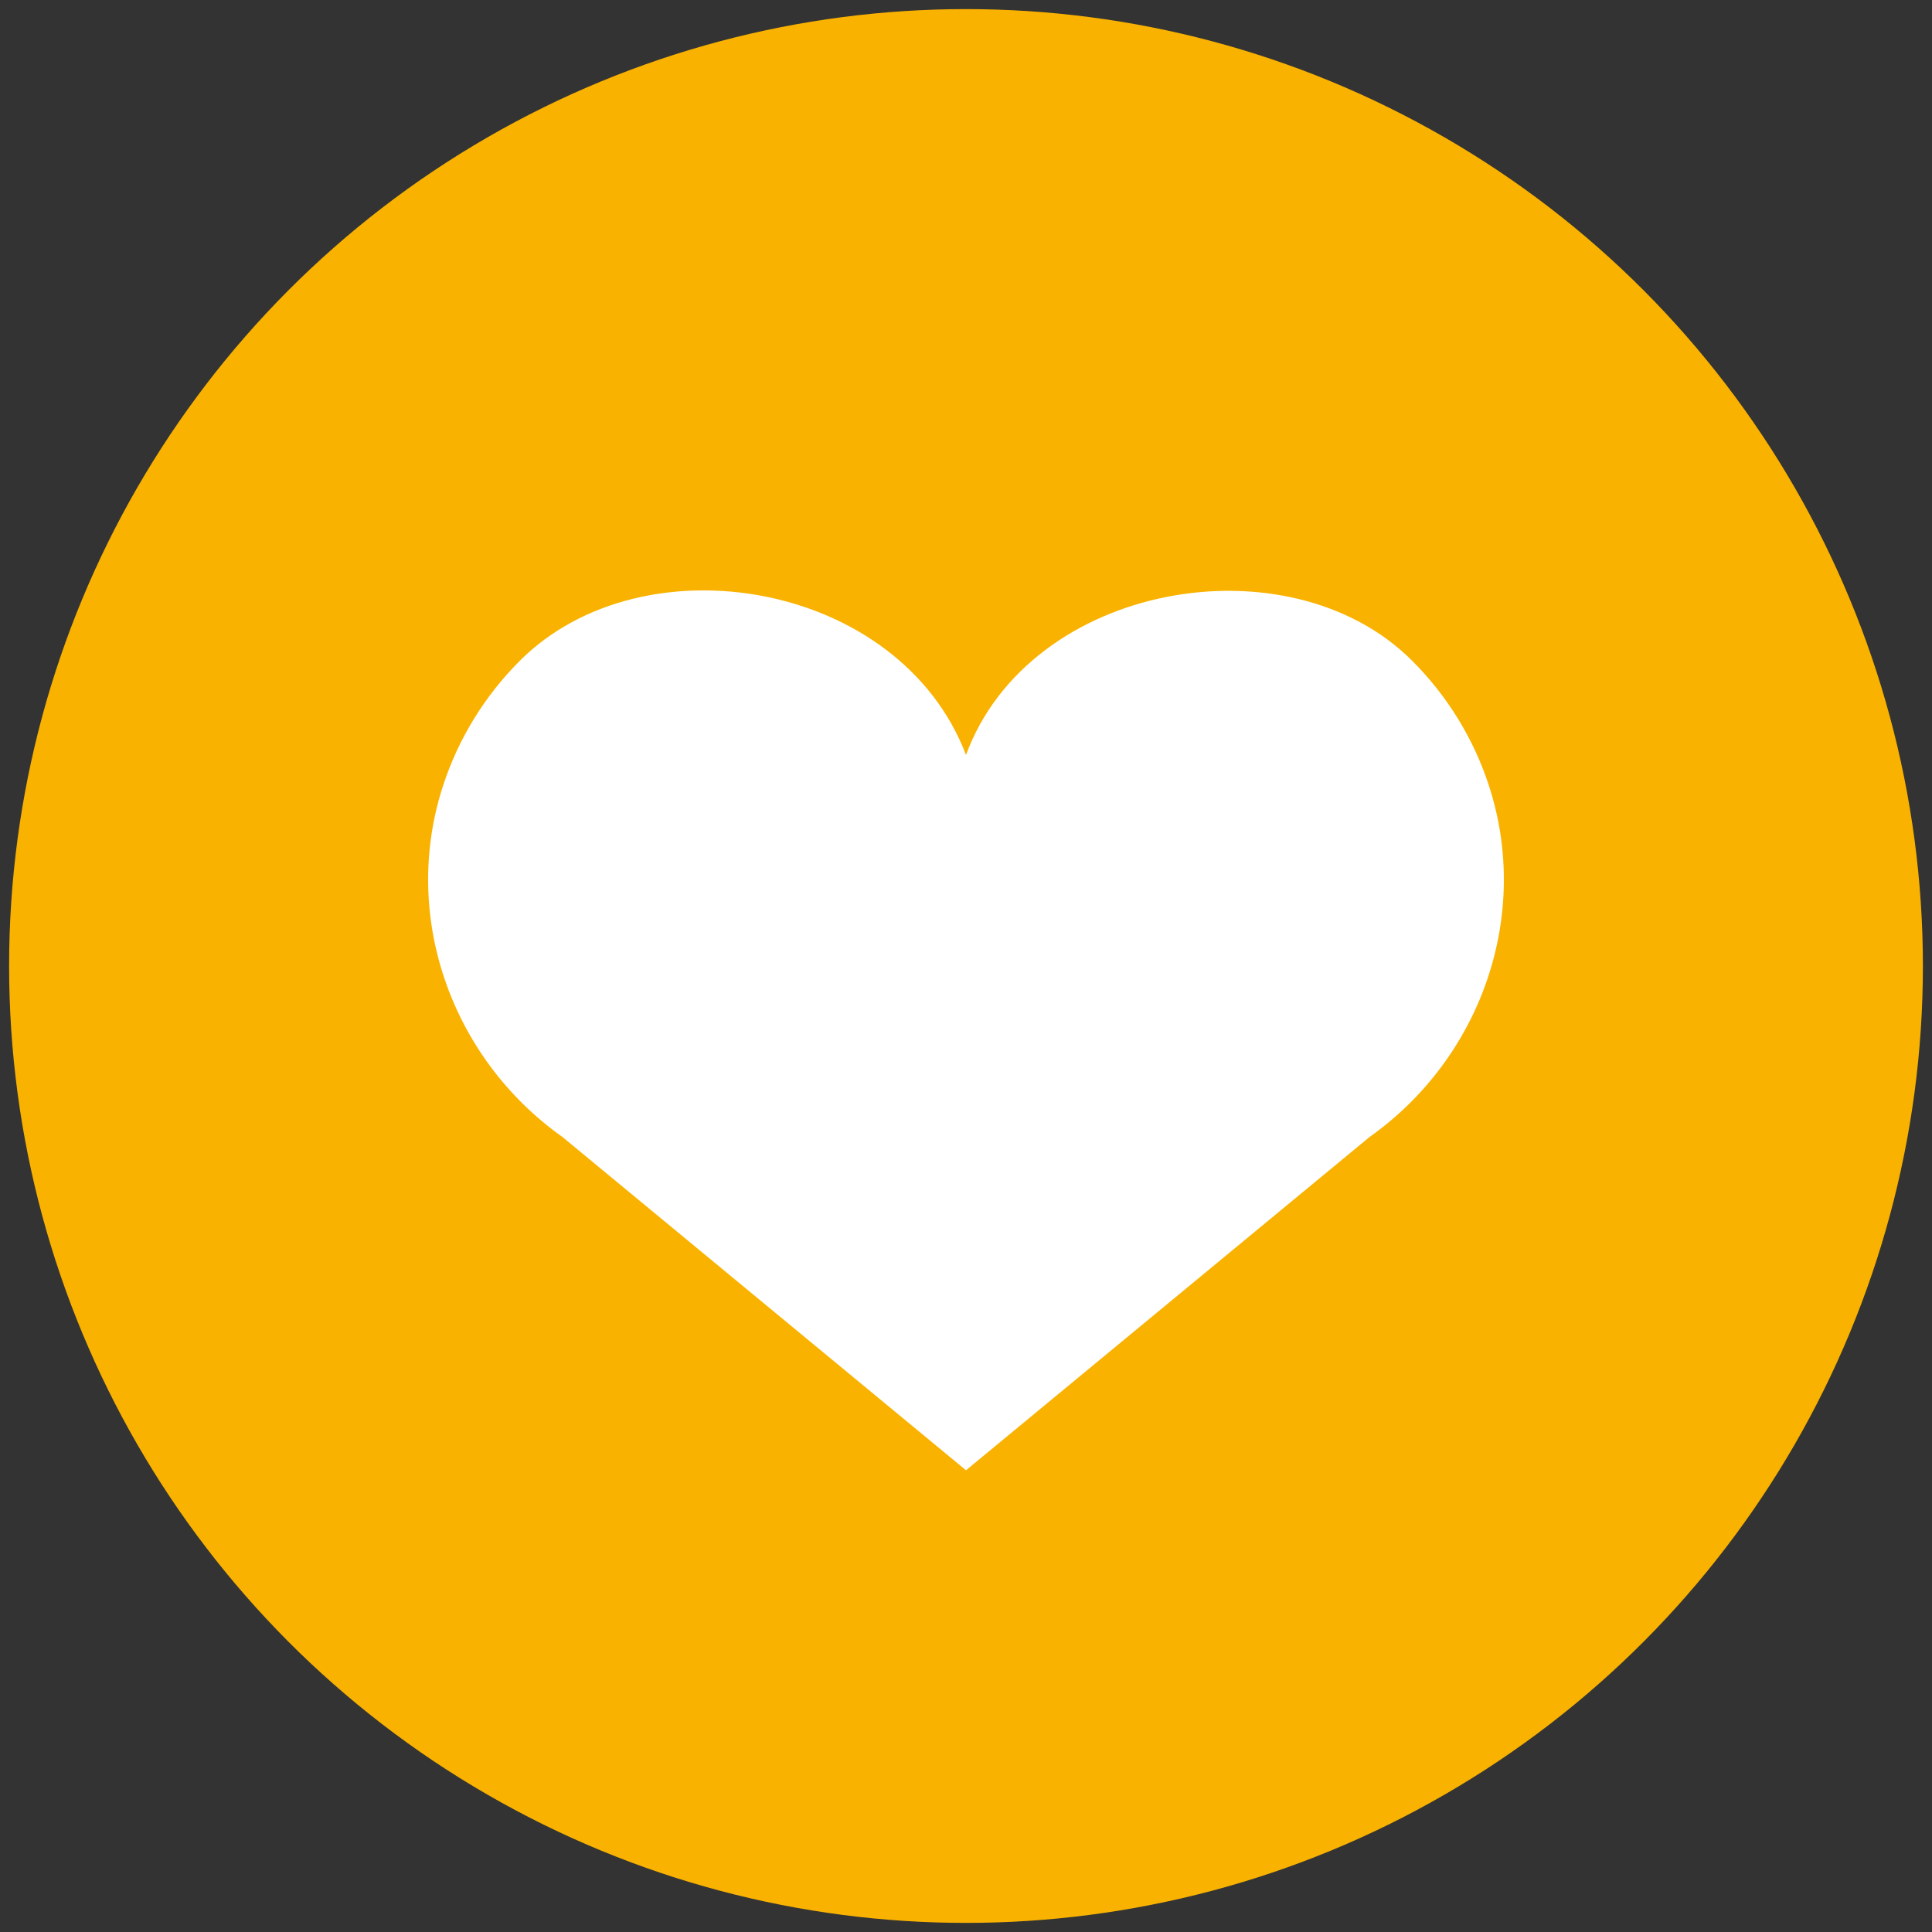
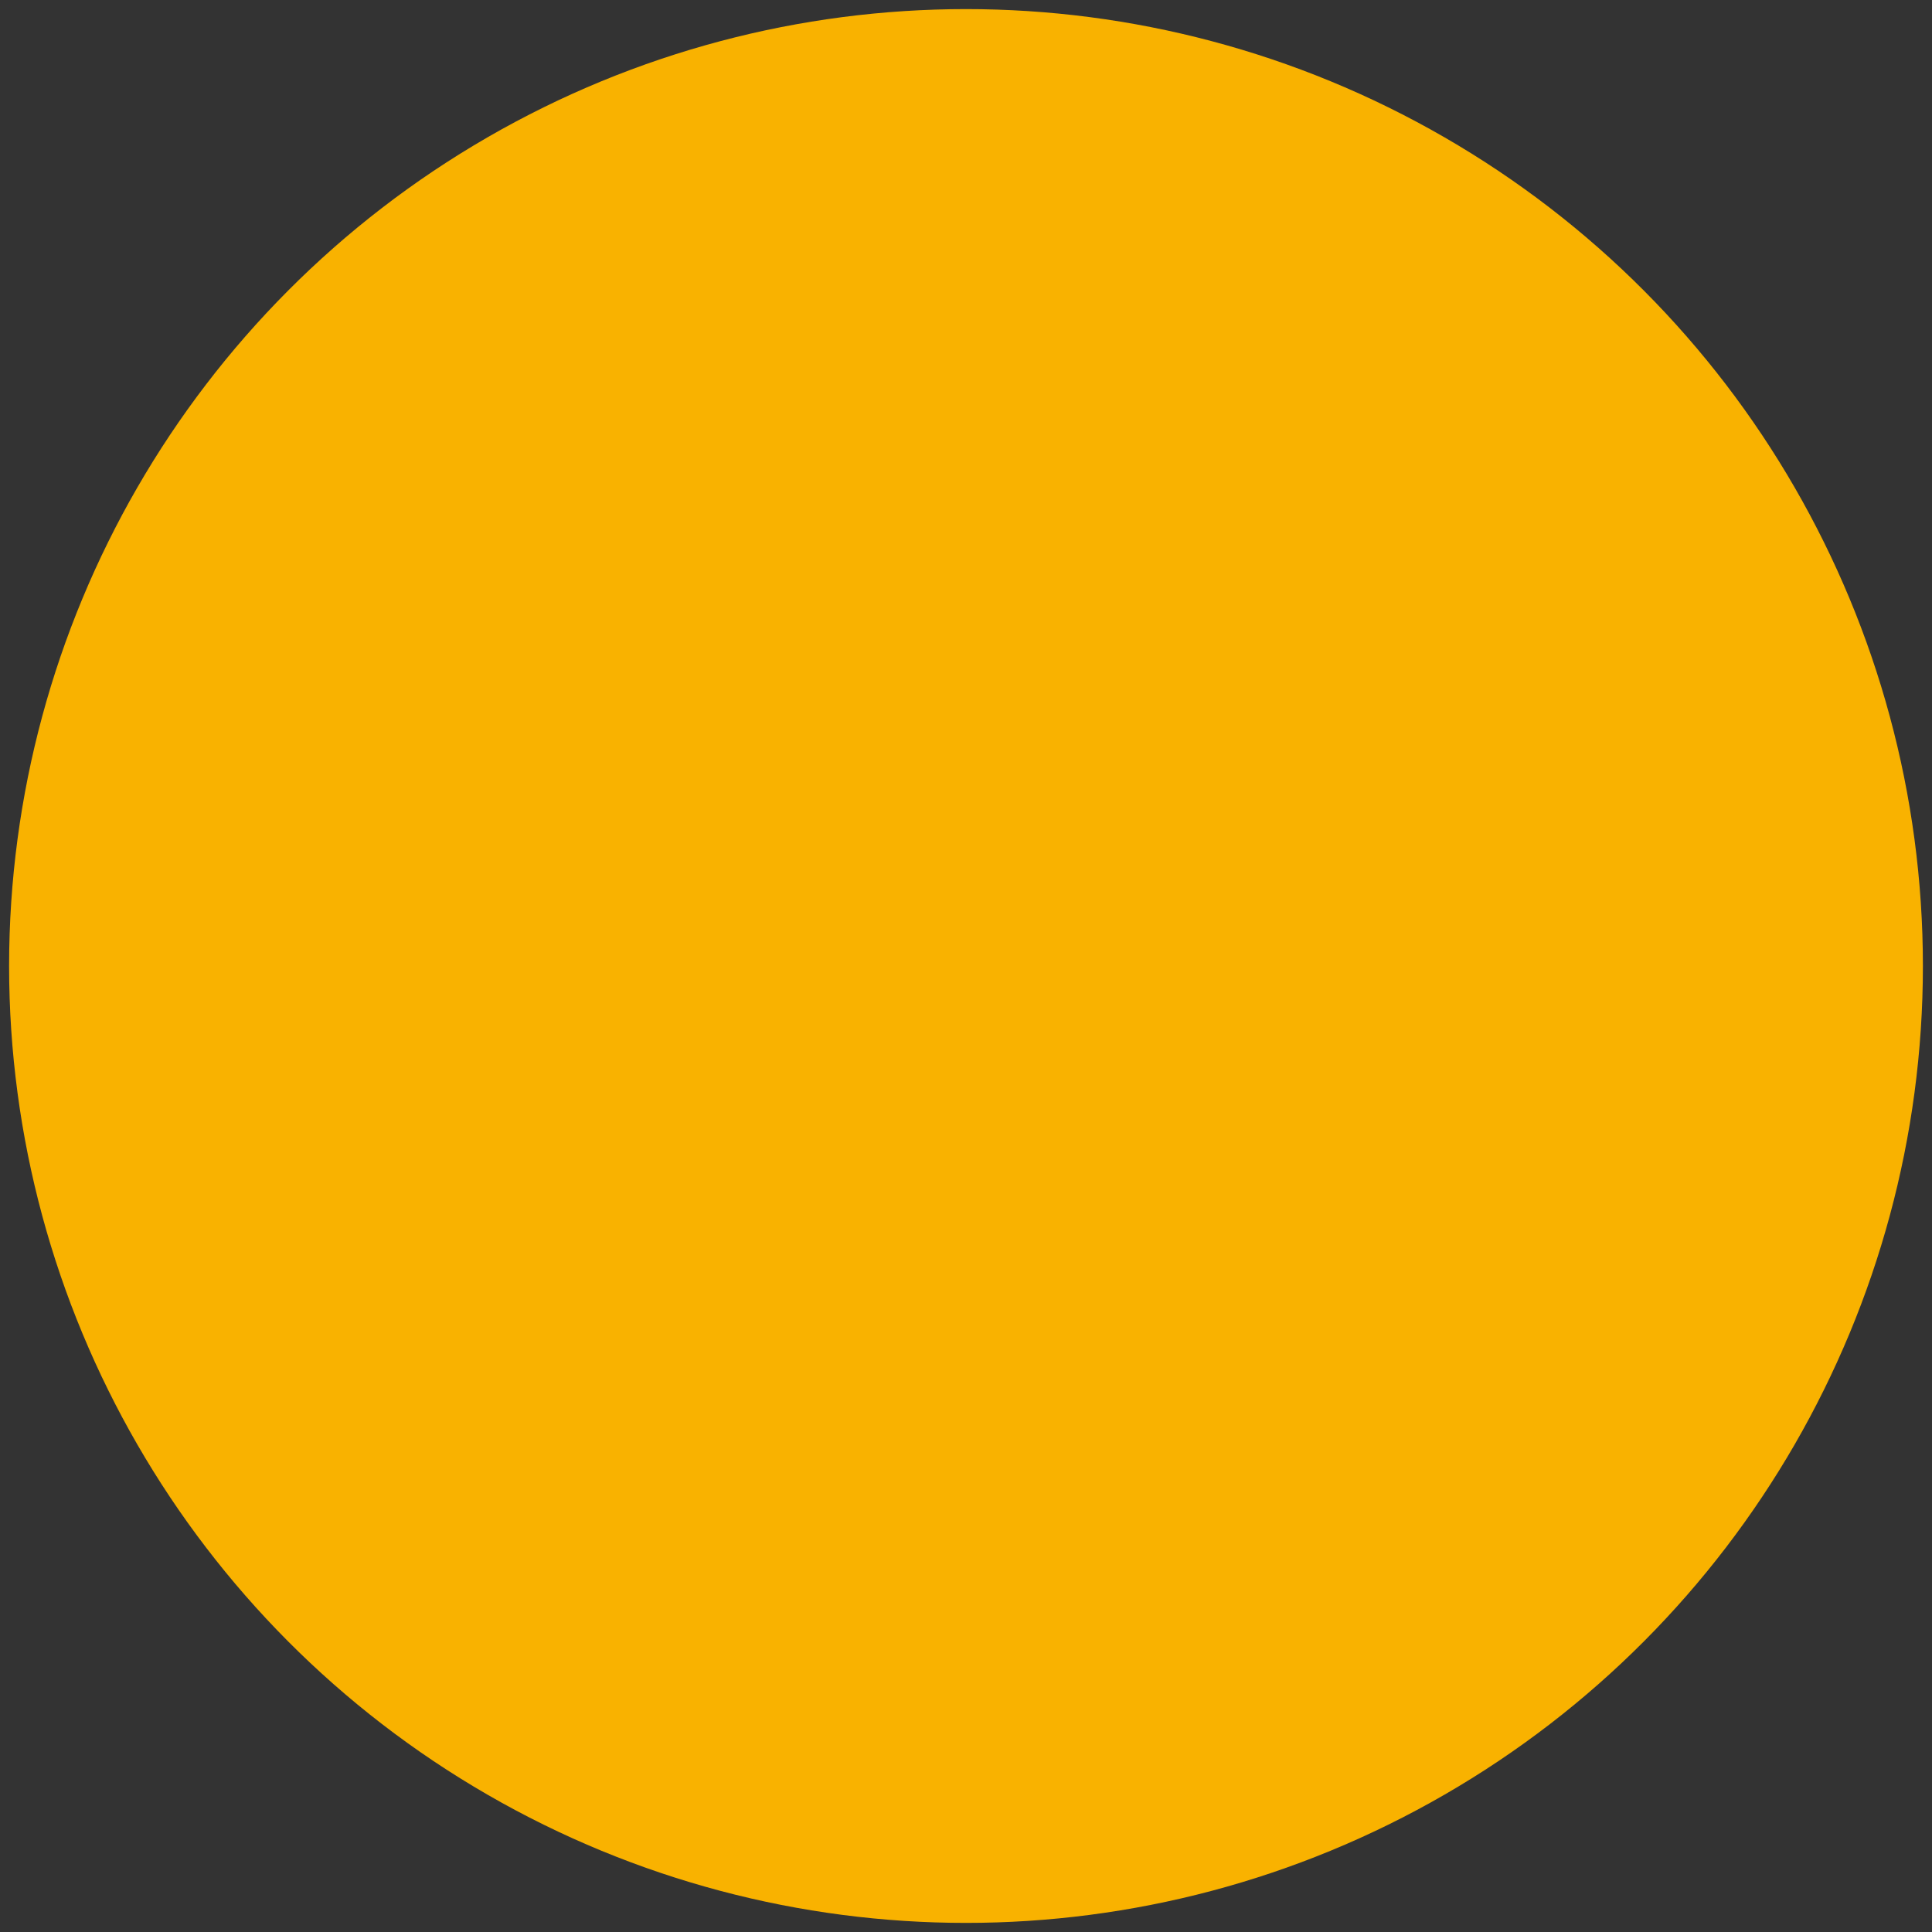
<svg xmlns="http://www.w3.org/2000/svg" viewBox="0 0 600.94 600.94">
  <rect x="0" y="0" width="600.94" height="600.94" fill="#333333" stroke="none" />
  <defs>
    <style>
      .c {
        fill: #f9b200;
      }

      .c, .d {
        stroke-width: 0px;
      }

      .d {
        fill: #fff;
      }
    </style>
  </defs>
  <g id="a" data-name="HG">
    <circle class="c" cx="300.47" cy="300.47" r="297.64" />
  </g>
  <g id="b" data-name="FG">
-     <path class="d" d="m439.23,205.51c-38.32-38.32-118.97-24.38-138.76,29.31-20.64-54.17-100.44-67.63-138.76-29.31-11.18,11.18-19.09,24.38-23.75,38.42-13.43,40.5,2.16,85.02,36.97,109.71l125.54,103.68,125.54-103.68c34.81-24.68,50.4-69.2,36.97-109.71-4.66-14.04-12.57-27.25-23.75-38.42Z" />
-   </g>
+     </g>
</svg>